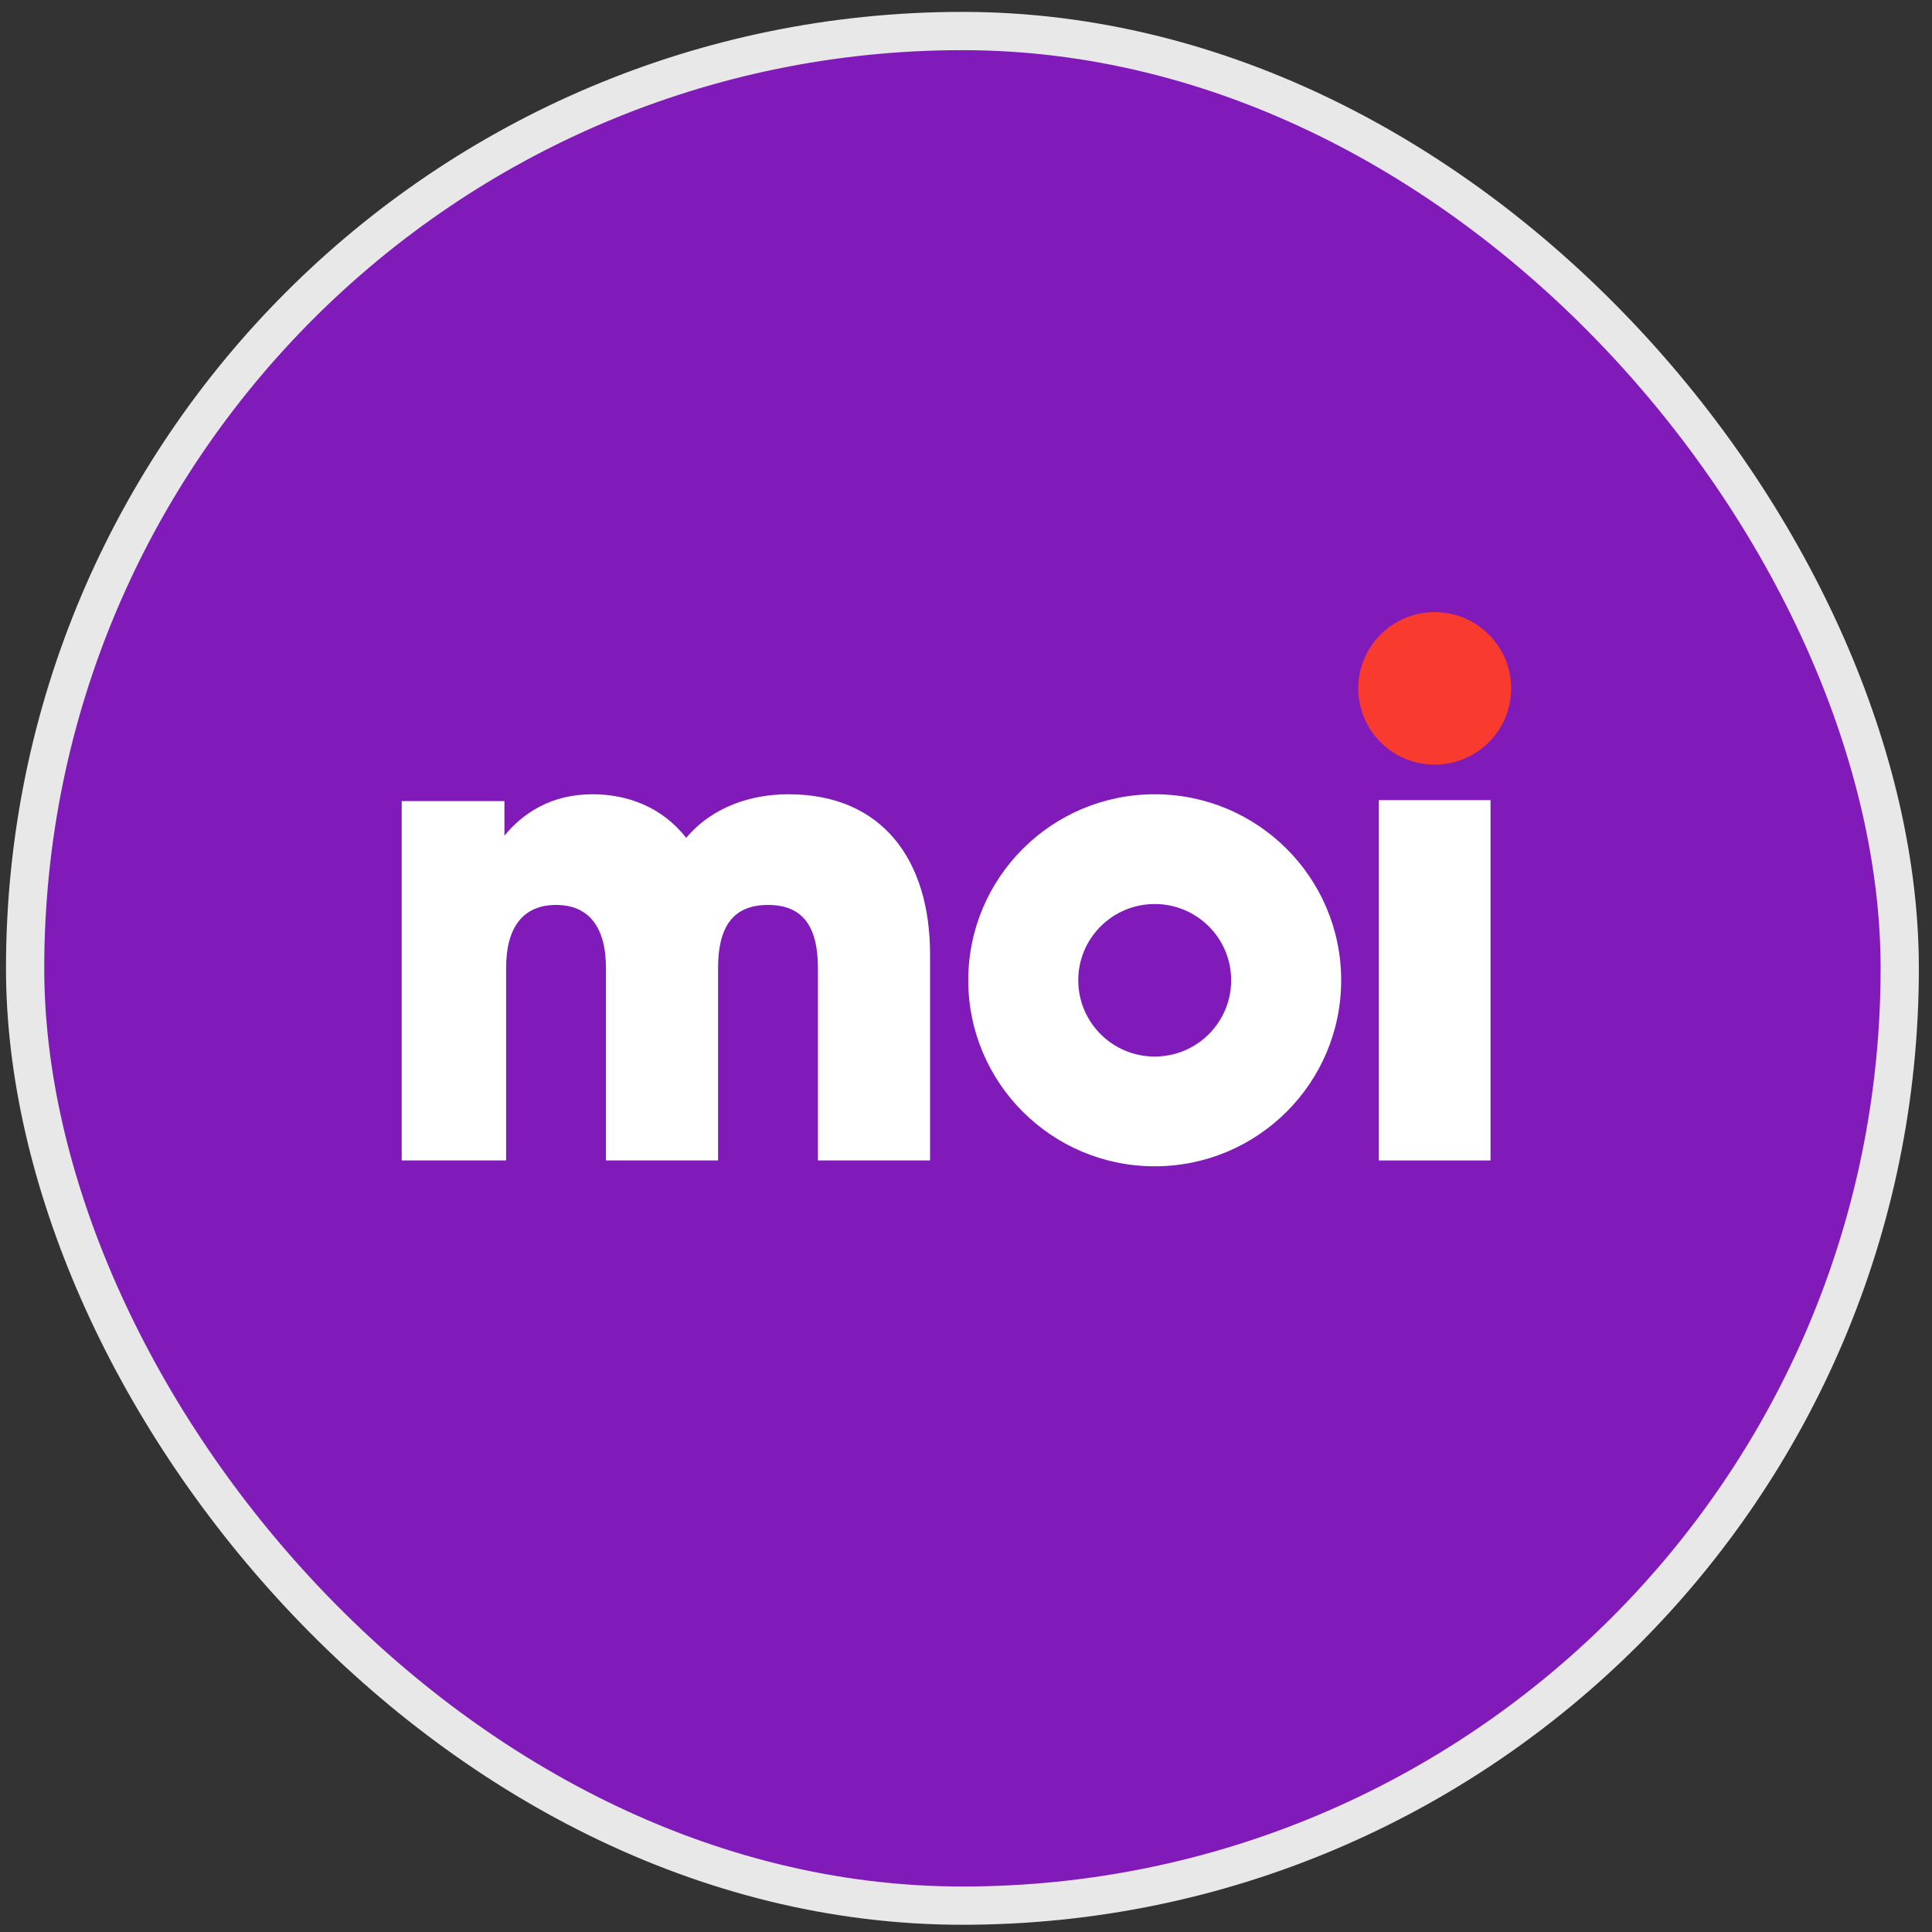
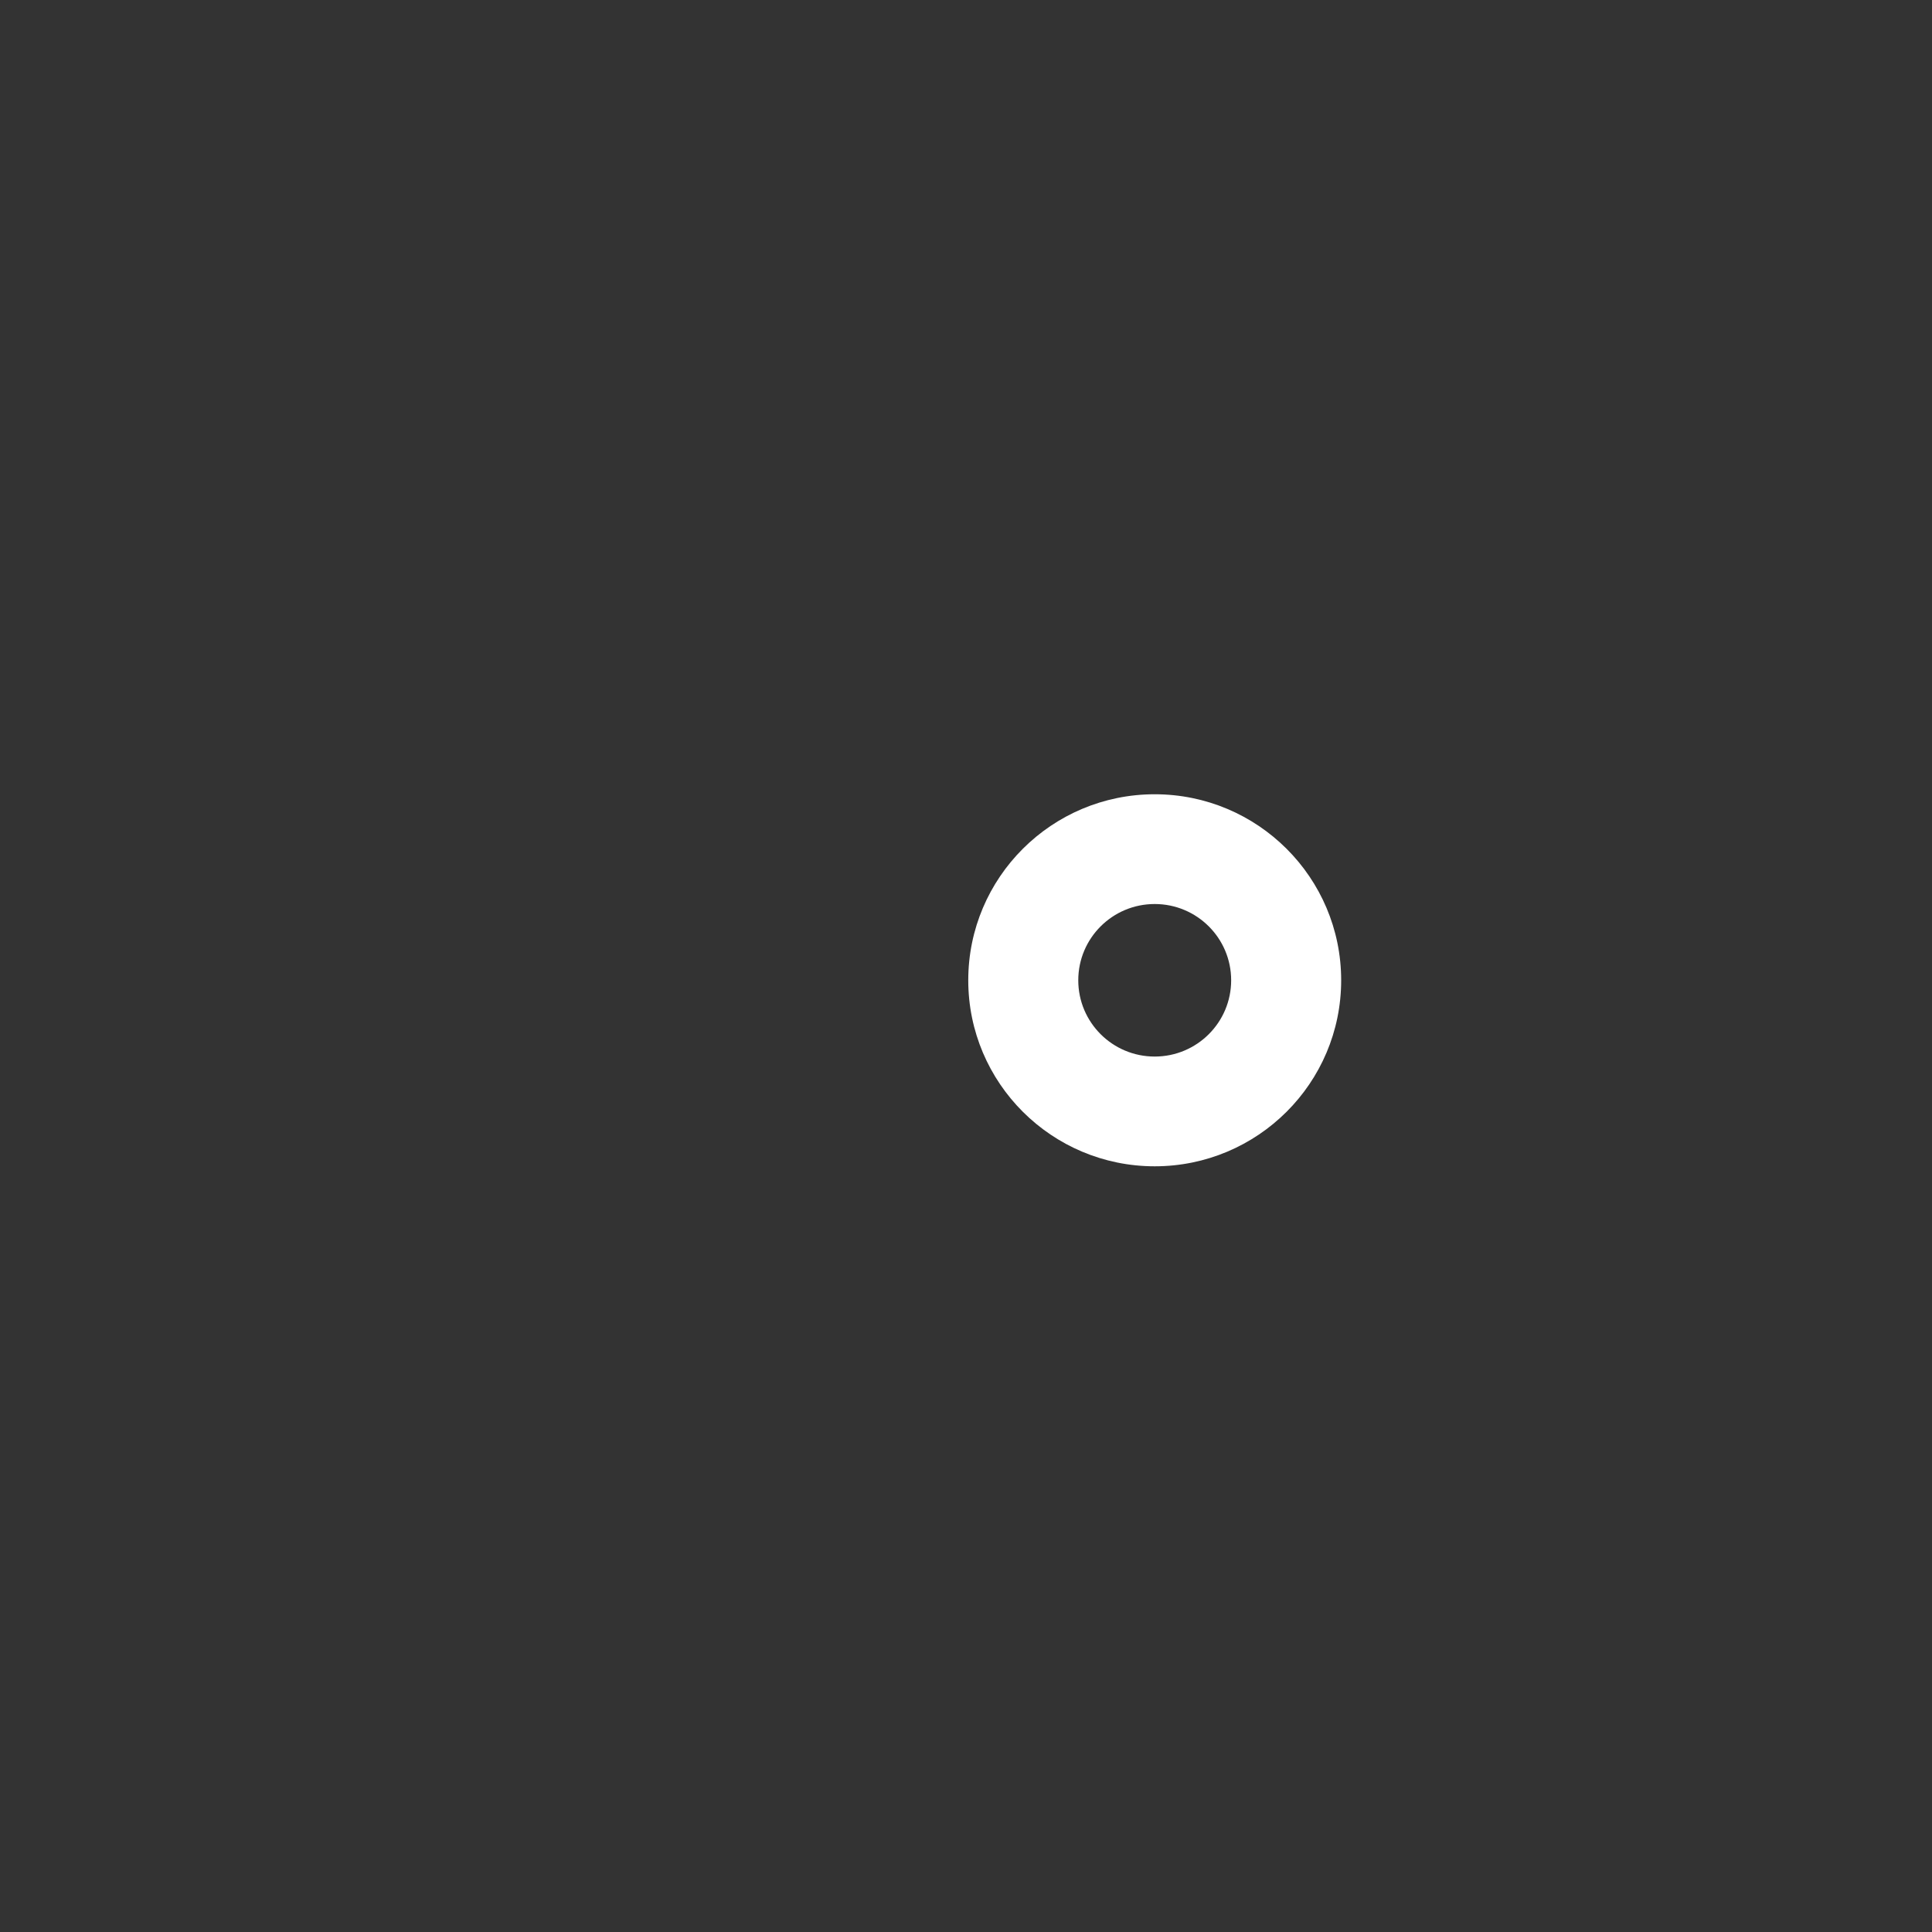
<svg xmlns="http://www.w3.org/2000/svg" width="101" height="101" viewBox="0 0 101 101" fill="none">
  <rect x="0" y="0" width="101" height="101" fill="#333333" stroke="none" />
-   <rect x="1.313" y="1.622" width="98" height="98" rx="49" fill="#801AB8" stroke="#E8E8E8" stroke-width="2" />
  <g clip-path="url(#clip0_18126_17123)">
-     <path d="M77.921 41.829H72.082V60.666H77.921V41.829Z" fill="white" />
-     <path d="M26.458 60.665C26.458 60.665 26.458 52.767 26.458 50.604C26.458 48.442 27.373 47.308 29.068 47.308C30.762 47.308 31.677 48.444 31.677 50.604C31.677 52.764 31.677 60.665 31.677 60.665H37.539C37.539 60.665 37.539 52.767 37.539 50.604C37.539 48.442 38.327 47.308 40.149 47.308C41.971 47.308 42.758 48.44 42.758 50.604C42.758 52.769 42.758 60.665 42.758 60.665H48.621V49.884C48.621 44.99 46.15 41.522 41.216 41.522C39.246 41.522 37.23 42.185 35.873 43.802C34.604 42.185 32.807 41.522 30.968 41.522C28.821 41.522 27.334 42.507 26.37 43.687V41.879H20.633V60.665H26.458Z" fill="white" />
    <path d="M60.365 41.522C54.983 41.522 50.618 45.876 50.618 51.247C50.618 56.617 54.983 60.971 60.365 60.971C65.748 60.971 70.113 56.617 70.113 51.247C70.113 45.876 65.748 41.522 60.365 41.522ZM60.365 55.234C58.158 55.234 56.369 53.449 56.369 51.247C56.369 49.044 58.158 47.26 60.365 47.26C62.573 47.26 64.362 49.044 64.362 51.247C64.362 53.449 62.573 55.234 60.365 55.234Z" fill="white" />
-     <path d="M78.969 36.475C79.239 34.289 77.682 32.299 75.492 32.03C73.301 31.761 71.307 33.315 71.037 35.5C70.767 37.685 72.324 39.675 74.515 39.944C76.705 40.213 78.7 38.66 78.969 36.475Z" fill="#F93B2F" />
  </g>
  <defs>
    <clipPath id="clip0_18126_17123">
      <rect width="58" height="31" fill="white" transform="translate(21 32)" />
    </clipPath>
  </defs>
</svg>